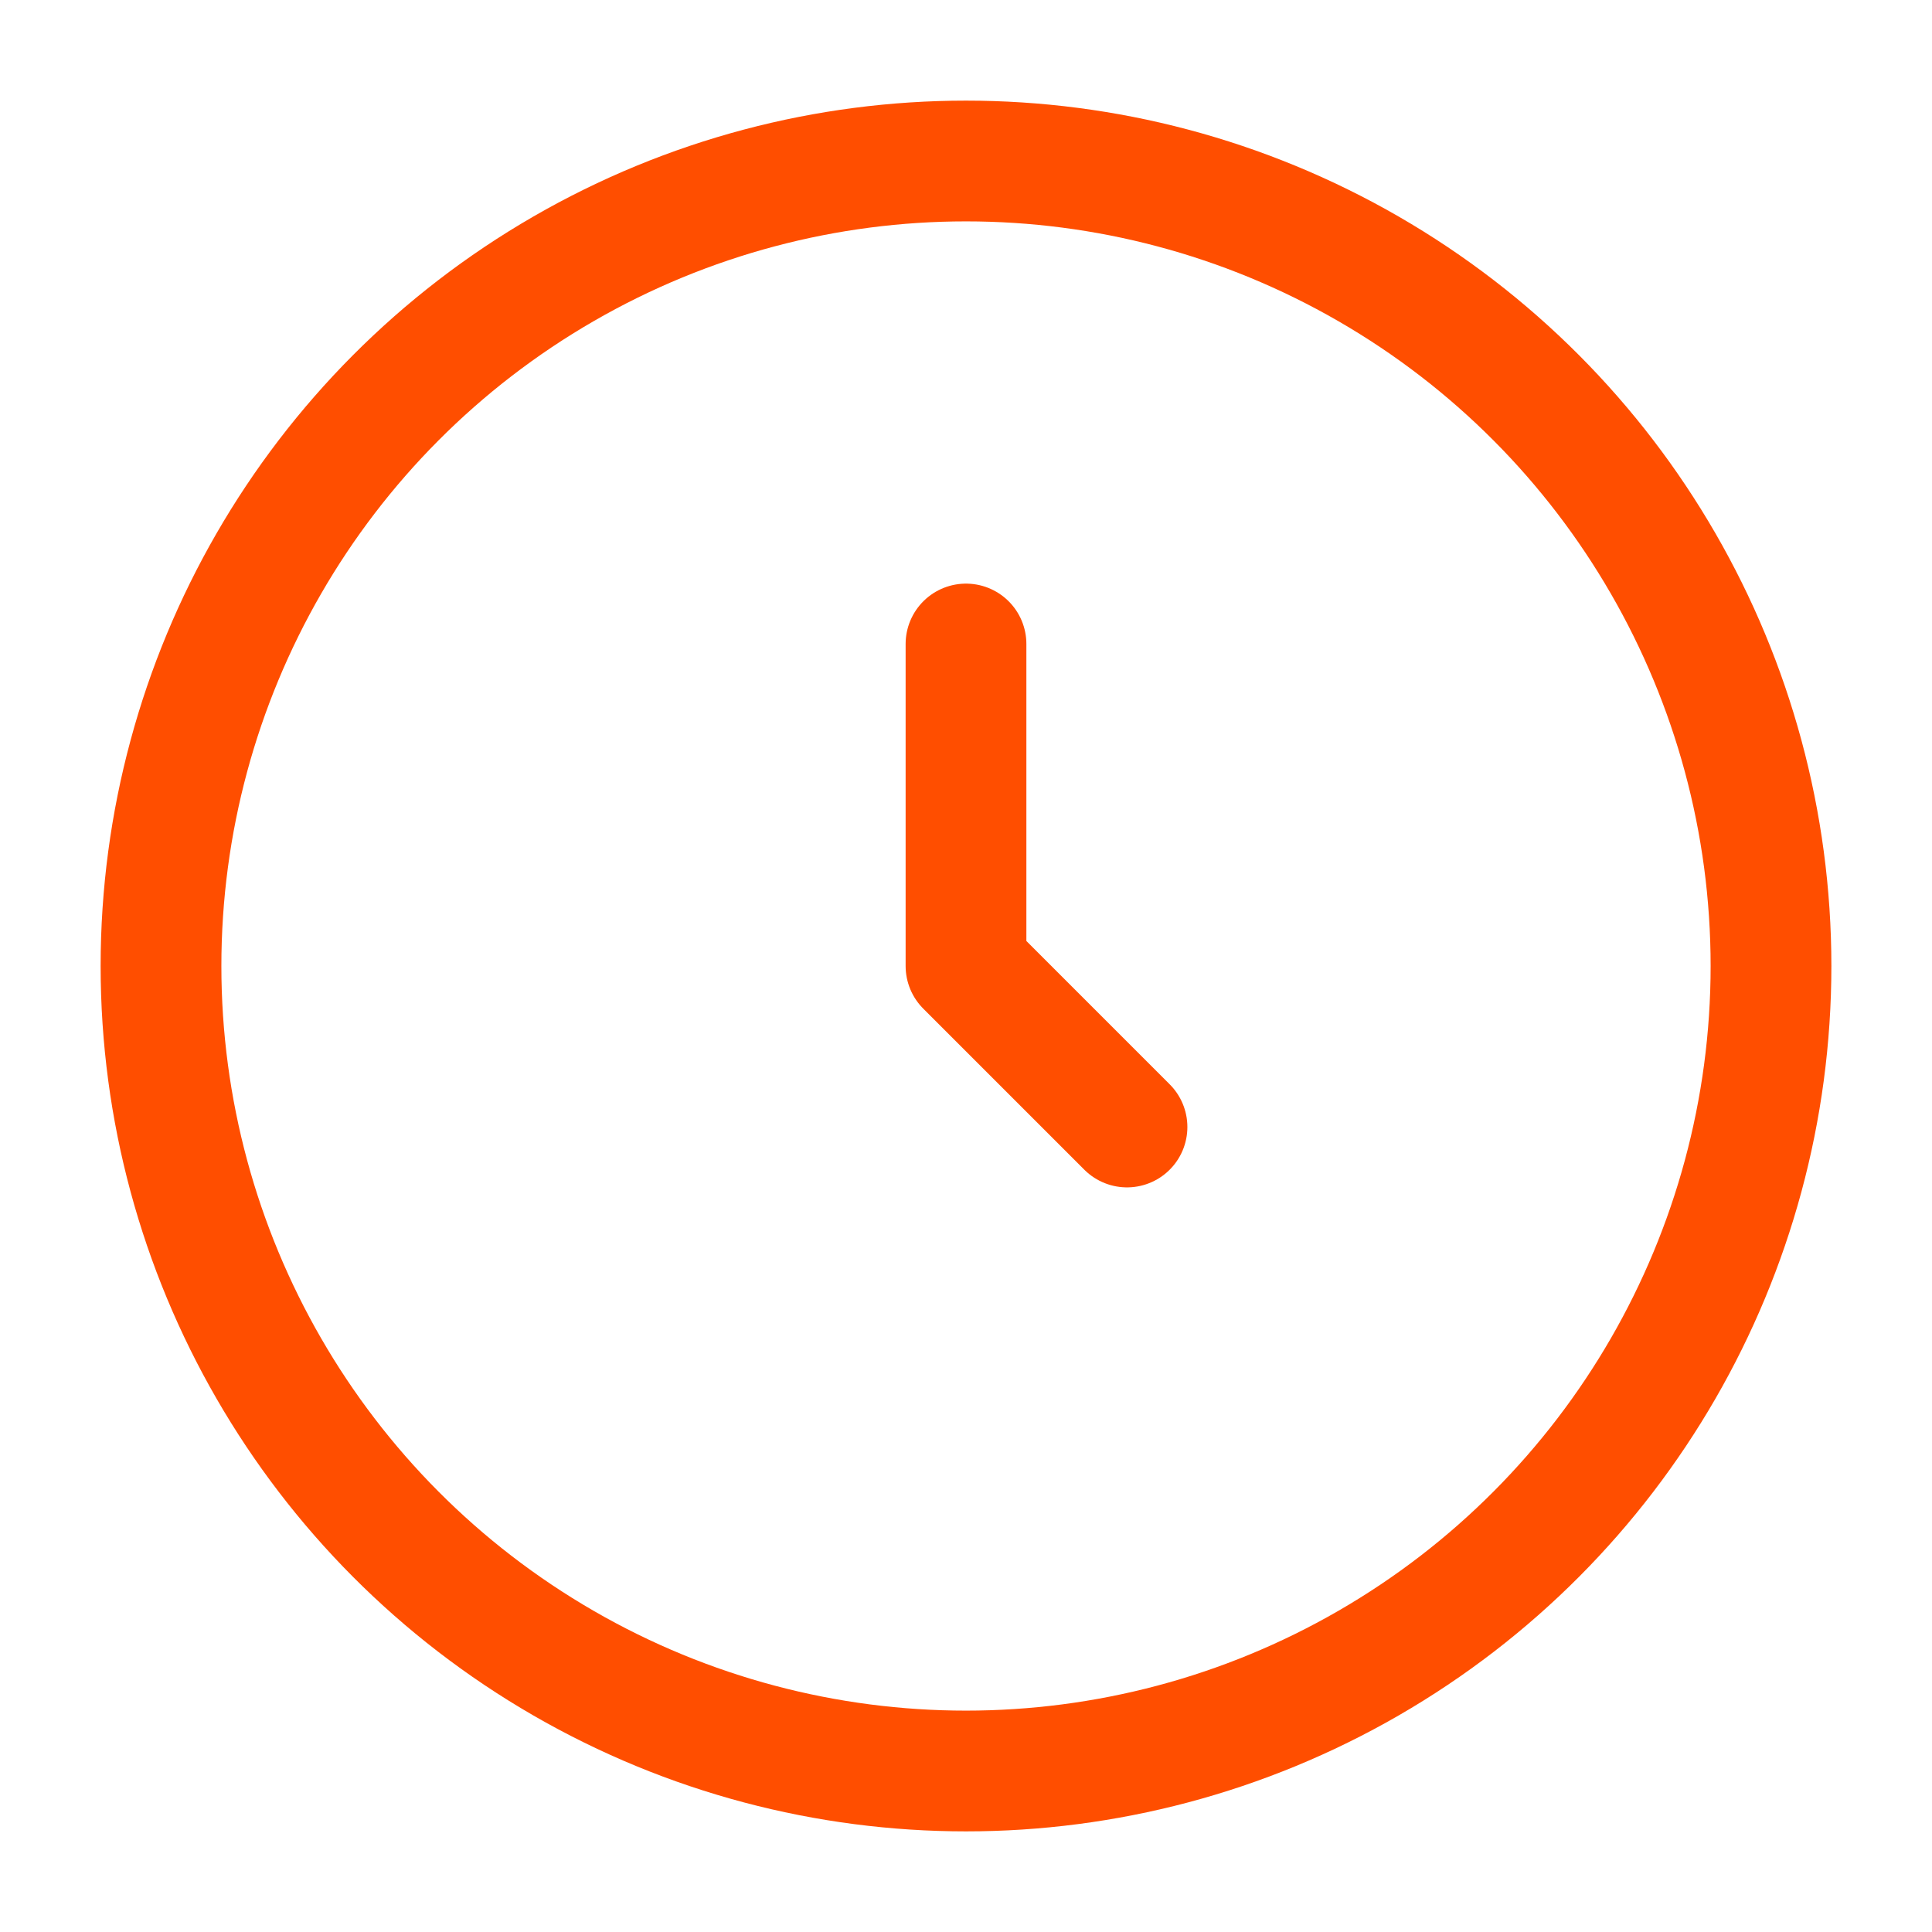
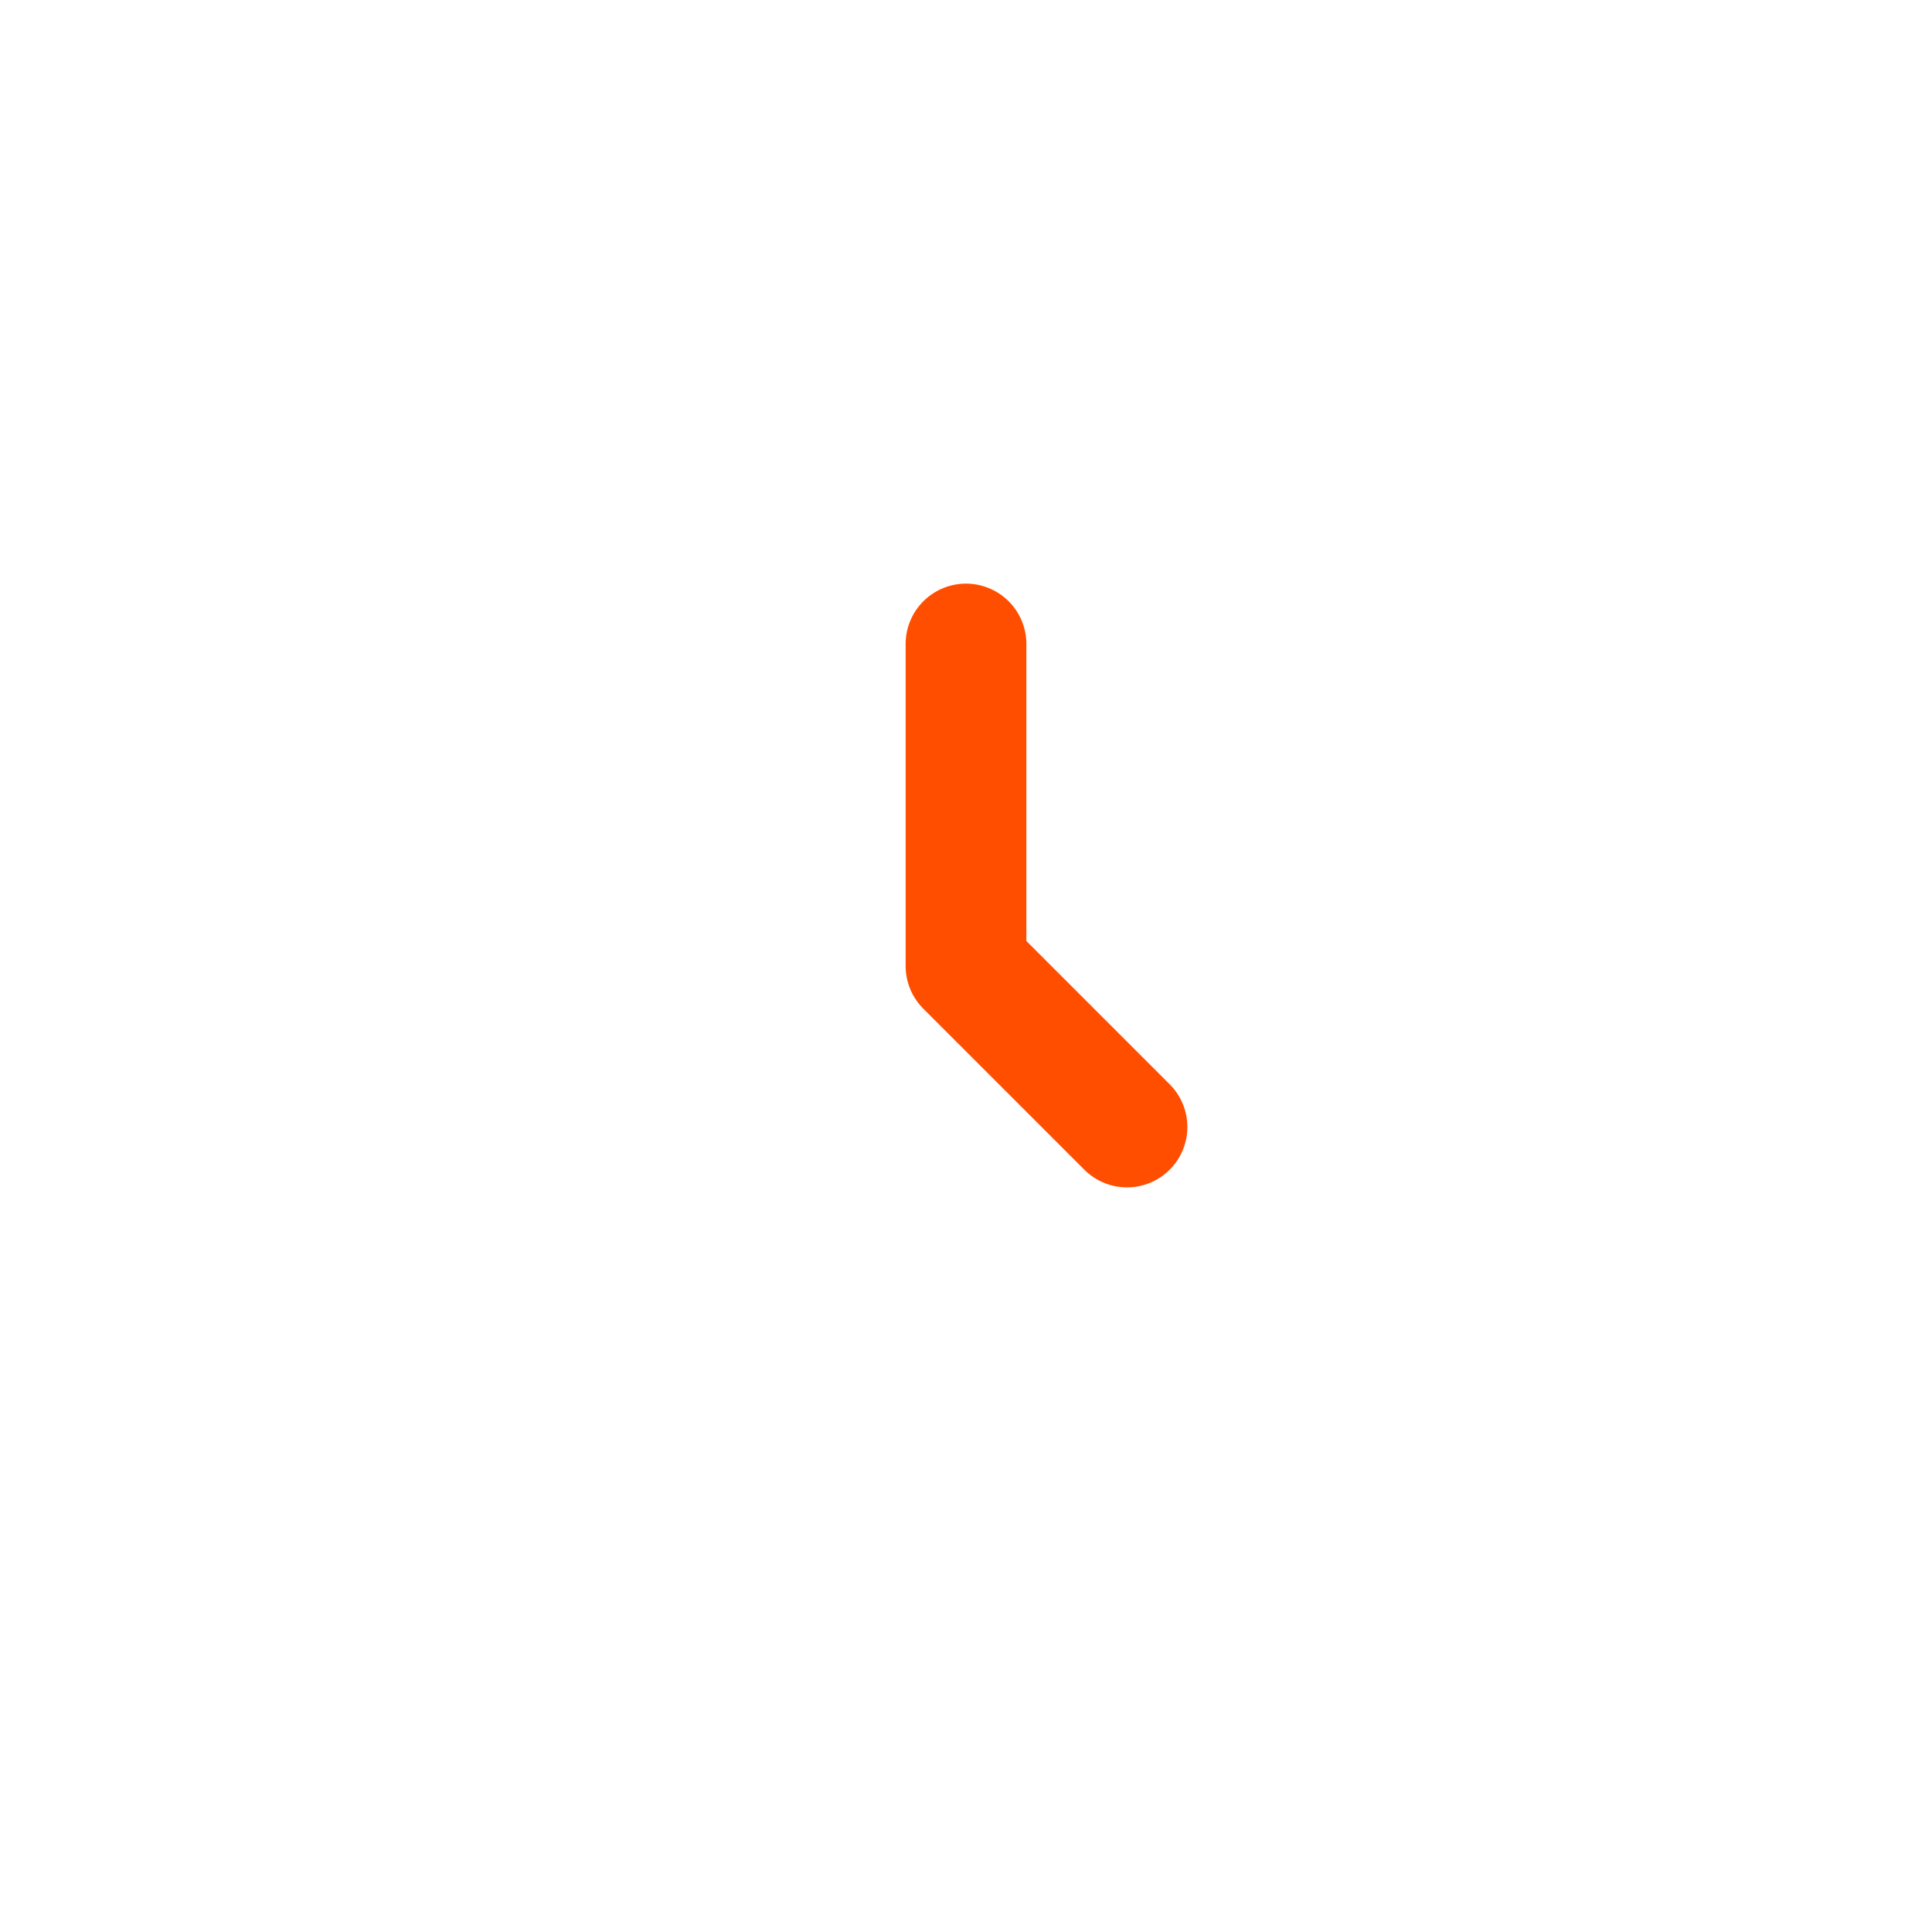
<svg xmlns="http://www.w3.org/2000/svg" width="1000" height="1000" viewBox="0 0 1000 1000" fill="none">
-   <circle cx="500" cy="500" r="416.667" stroke="#FF4E00" stroke-width="62.5" />
  <path d="M500 333.333V500L583.333 583.334" stroke="#FF4E00" stroke-width="62.5" stroke-linecap="round" stroke-linejoin="round" />
</svg>